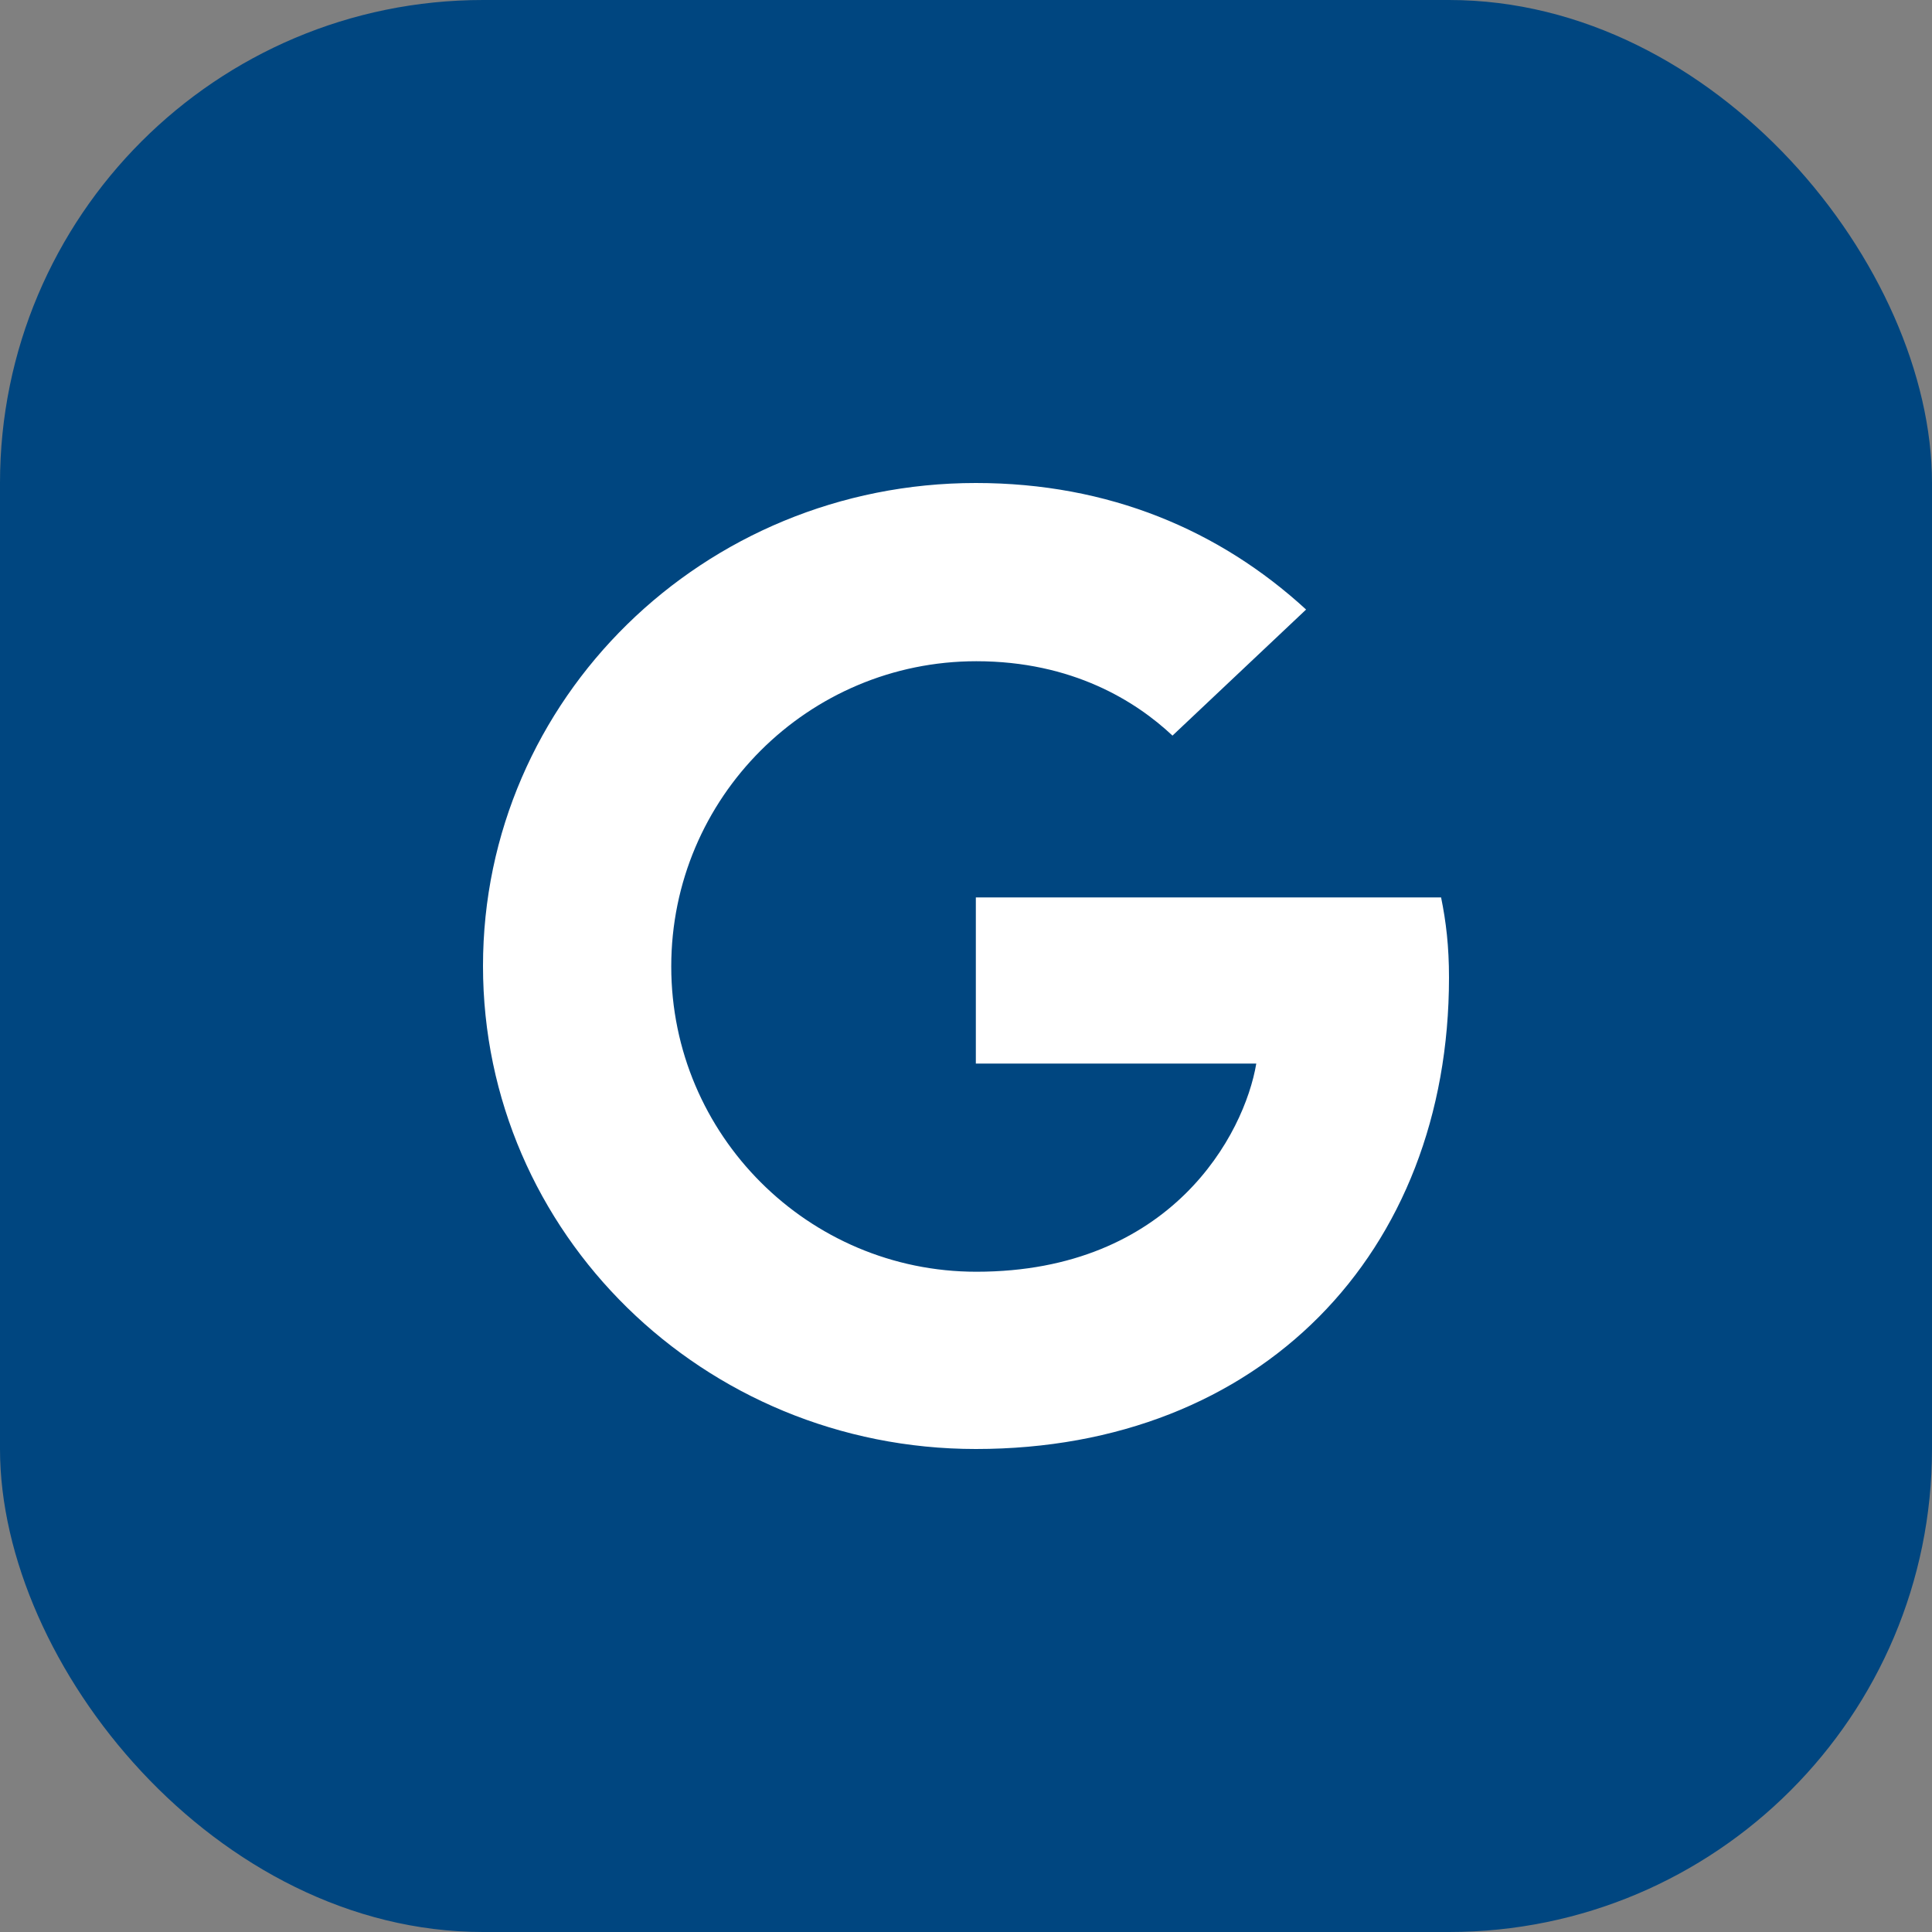
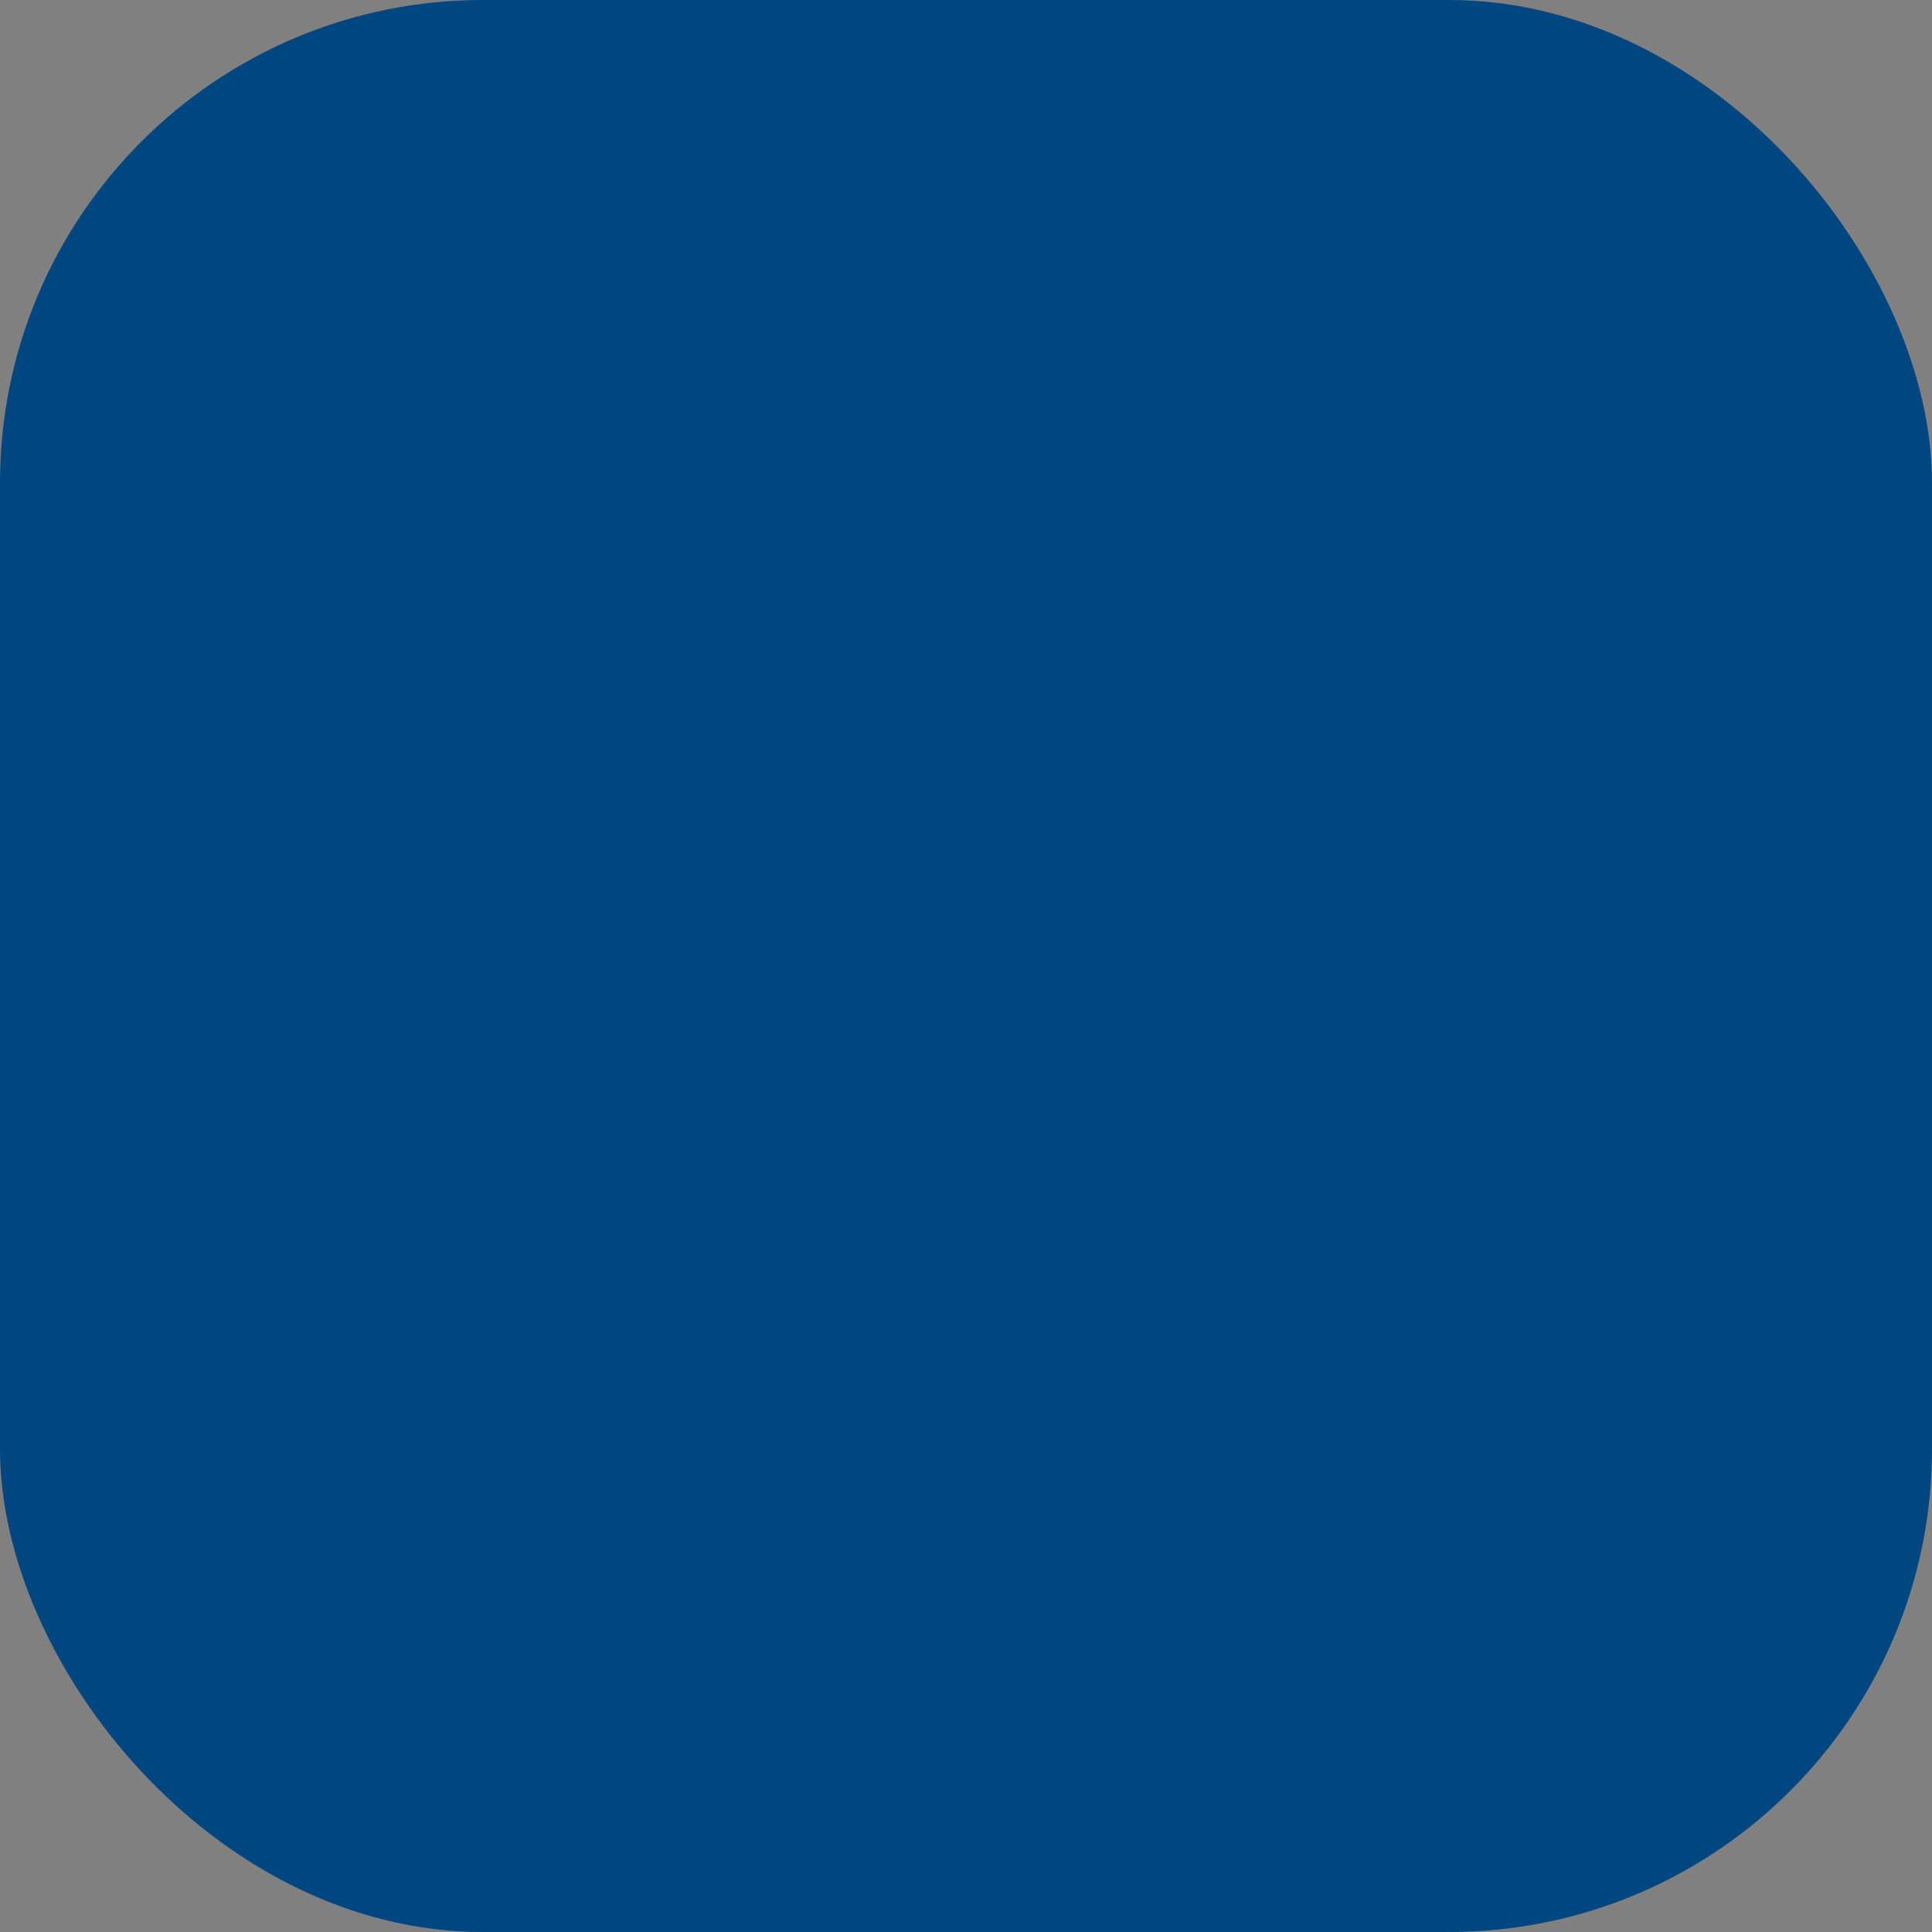
<svg xmlns="http://www.w3.org/2000/svg" width="32px" height="32px" viewBox="0 0 32 32" version="1.1">
  <rect x="0" y="0" width="32" height="32" fill="#808080" stroke="none" />
  <title>socials / G</title>
  <g id="Page-1" stroke="none" stroke-width="1" fill="none" fill-rule="evenodd">
    <g id="Petri_hover_assetsboard" transform="translate(-203, -382)">
      <g id="socials-/-G" transform="translate(203, 382)">
        <rect id="Rectangle" fill="#004680" x="0" y="0" width="32" height="32" rx="8" />
-         <path d="M8,16 C8,11.576 11.649,8 16.163,8 C18.367,8 20.204,8.784 21.633,10.096 L19.42,12.184 C18.816,11.616 17.763,10.952 16.171,10.952 C13.388,10.952 11.118,13.208 11.118,16.008 C11.118,18.8 13.388,21.064 16.171,21.064 C19.404,21.064 20.612,18.784 20.808,17.616 L16.163,17.616 L16.163,14.864 L23.869,14.864 C23.951,15.264 24,15.672 24,16.192 C24,20.76 20.873,24 16.163,24 C11.649,24 8,20.424 8,16 Z" id="Fill-1" fill="#FFFFFF" />
      </g>
    </g>
  </g>
</svg>